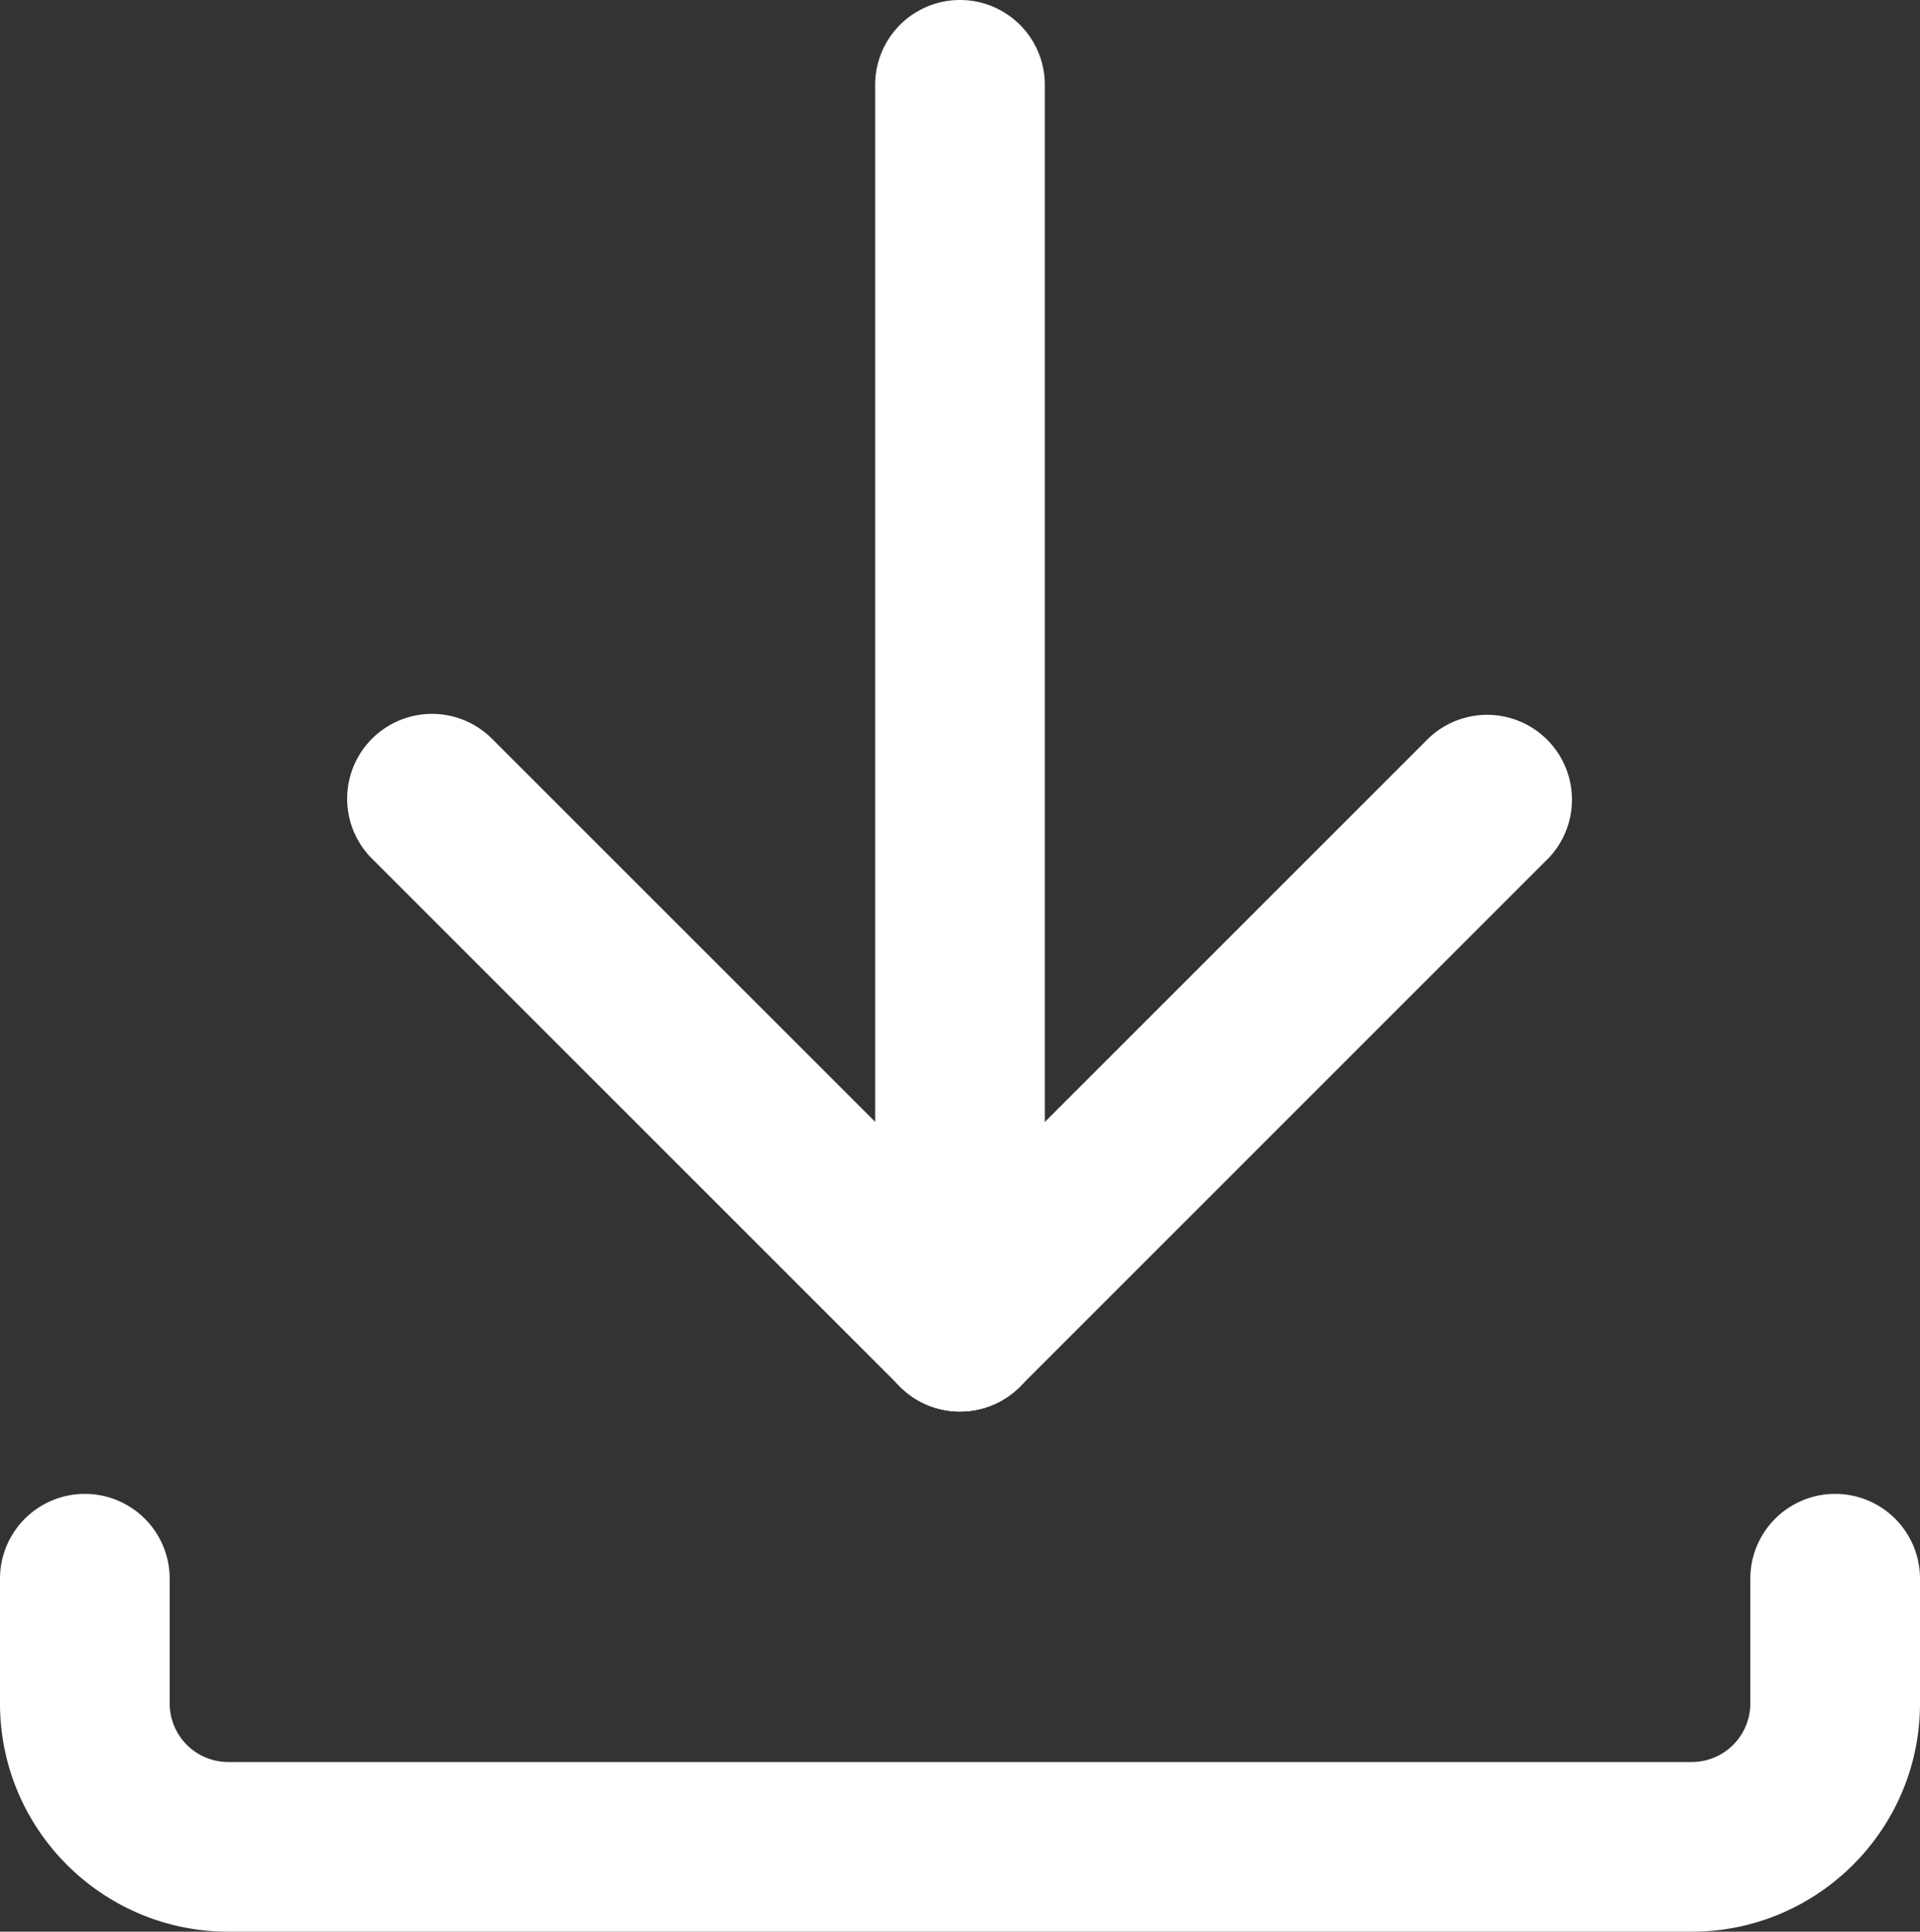
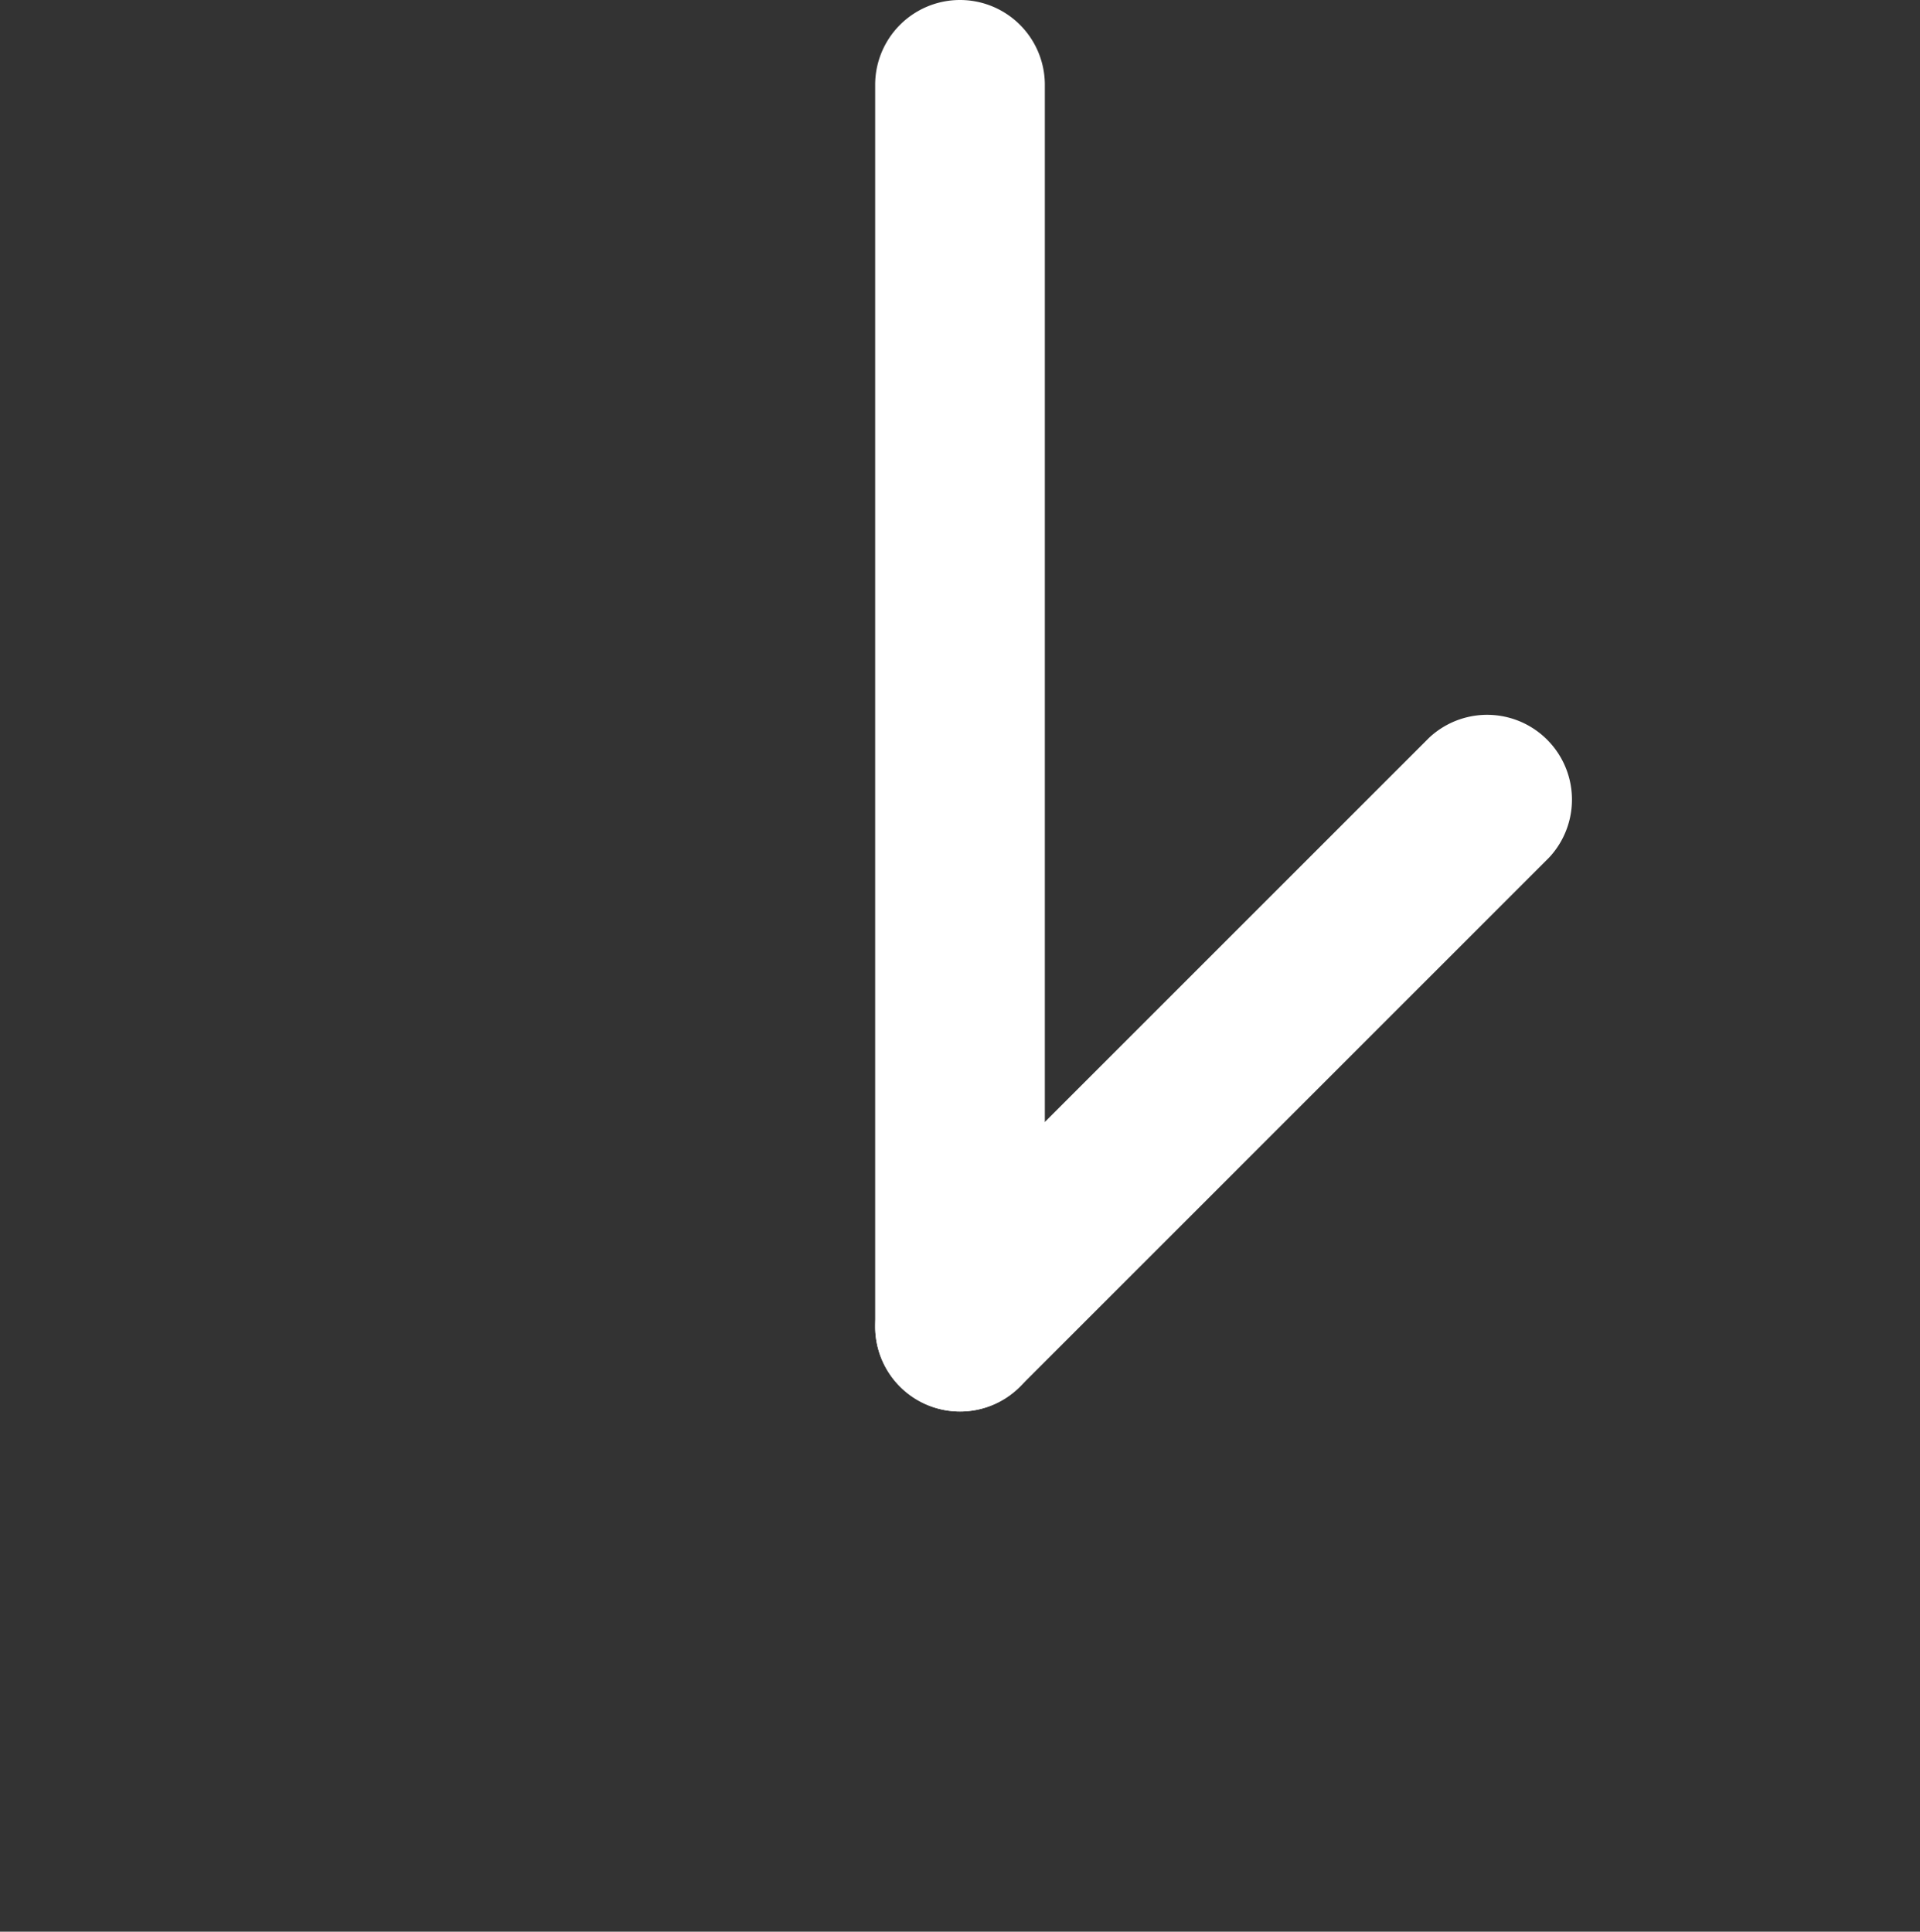
<svg xmlns="http://www.w3.org/2000/svg" id="栝鍣_1" data-name="栝鍣 1" viewBox="0 0 1697.34 1707.92">
  <rect x="0" y="0" width="1697.34" height="1707.92" fill="#333333" stroke="none" />
  <defs>
    <style>.cls-1{fill:#fff;}</style>
  </defs>
  <path class="cls-1" d="M848.67,1248a75,75,0,0,1-75-75V75a75,75,0,0,1,150,0V1173A75,75,0,0,1,848.67,1248Z" />
  <path class="cls-1" d="M848.67,1248a75,75,0,0,1-53-128l467.7-467.7A75,75,0,0,1,1369.4,758.29L901.7,1226A74.74,74.74,0,0,1,848.67,1248Z" />
-   <path class="cls-1" d="M848.67,1248a74.74,74.74,0,0,1-53-22l-467.7-467.7A75,75,0,0,1,434,652.23l467.7,467.7a75,75,0,0,1-53,128Z" />
-   <path class="cls-1" d="M1495.6,1707.92H201.74C90.5,1707.92,0,1617.42,0,1506.17V1395.83a75,75,0,0,1,150,0v110.34a51.8,51.8,0,0,0,51.74,51.75H1495.6a51.8,51.8,0,0,0,51.74-51.75V1395.83a75,75,0,0,1,150,0v110.34C1697.34,1617.42,1606.84,1707.92,1495.6,1707.92Z" />
</svg>